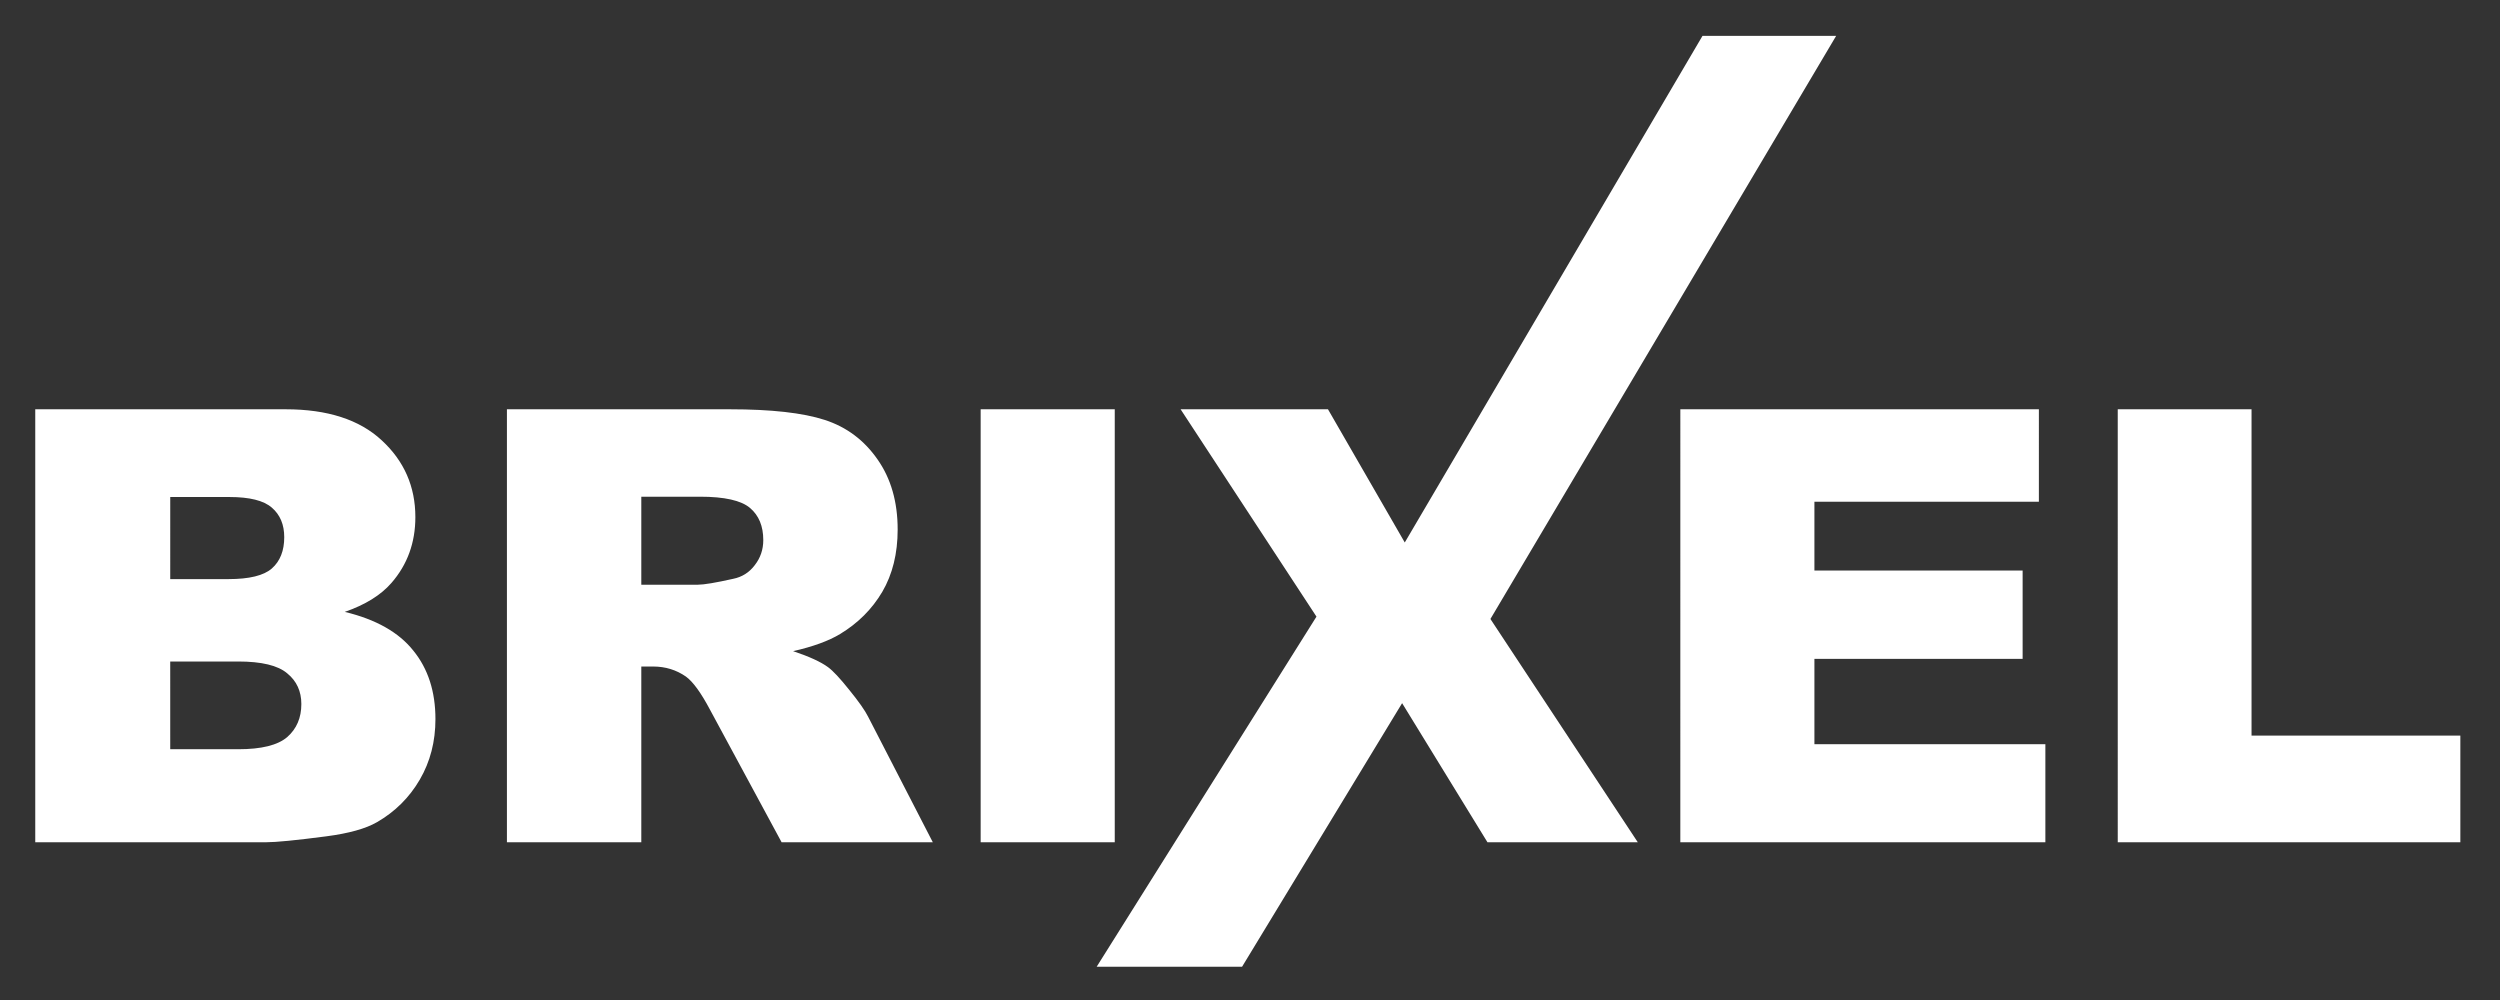
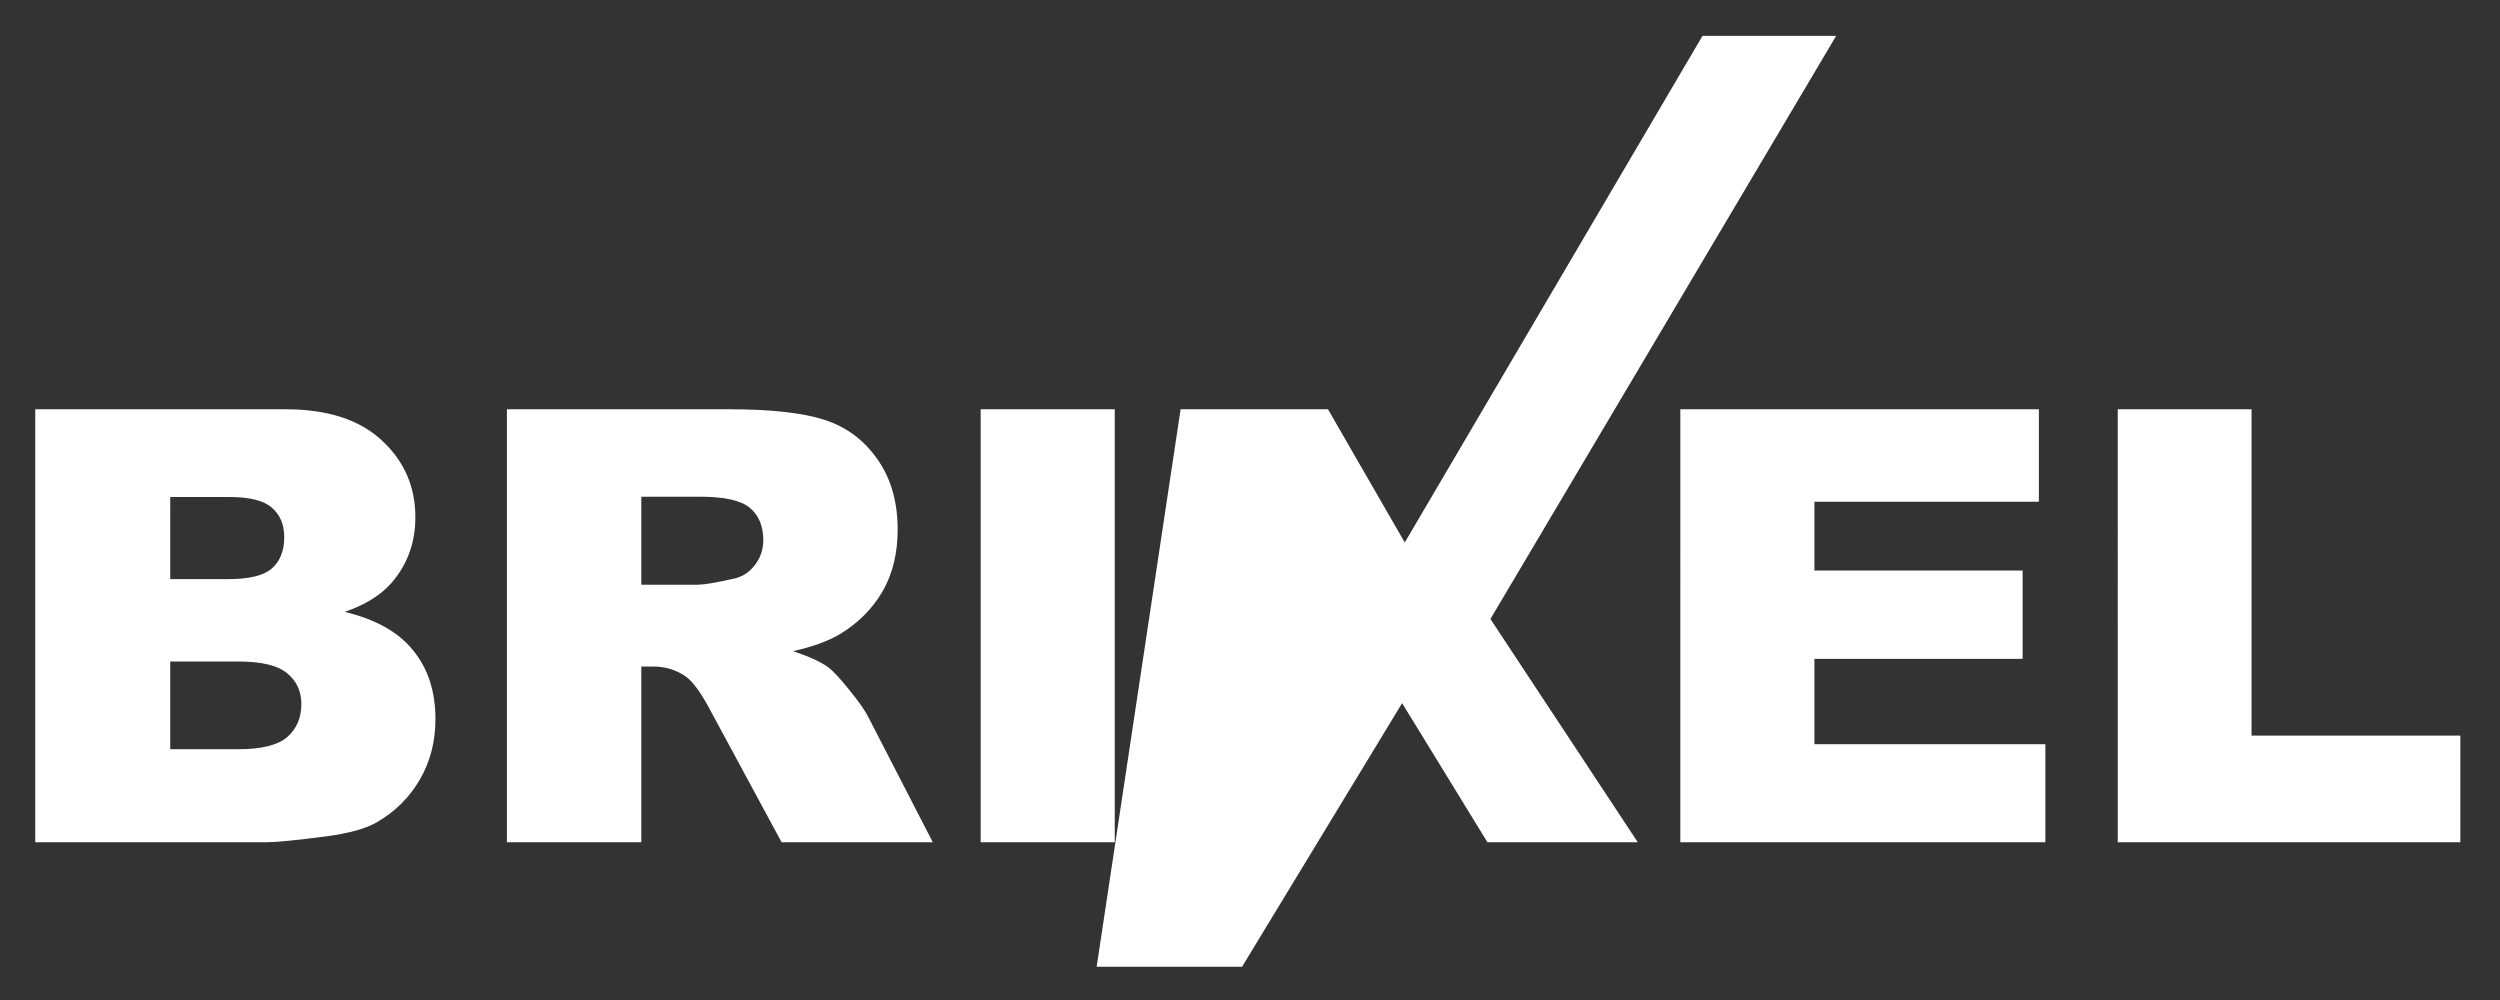
<svg xmlns="http://www.w3.org/2000/svg" width="1000" height="400" viewBox="0 0 264.583 105.833" fill="#fff">
  <rect x="0" y="0" width="264.583" height="105.833" fill="#333333" stroke="none" />
-   <path d="M3.731 43.316h26.506q6.627 0 10.159 3.282 3.563 3.282 3.563 8.127 0 4.063-2.532 6.97-1.688 1.938-4.939 3.063 4.939 1.188 7.252 4.095 2.344 2.876 2.344 7.252 0 3.563-1.657 6.408-1.657 2.844-4.532 4.501-1.782 1.031-5.376 1.5-4.782.625-6.345.625H3.731zm14.285 17.973h6.158q3.313 0 4.595-1.125 1.313-1.157 1.313-3.313 0-2-1.313-3.126-1.282-1.125-4.501-1.125h-6.251zm0 18.004h7.22q3.657 0 5.157-1.282 1.5-1.313 1.5-3.501 0-2.032-1.5-3.251-1.469-1.25-5.189-1.25h-7.189zm35.633 9.846V43.316h23.599q6.564 0 10.034 1.125 3.47 1.125 5.595 4.188 2.125 3.032 2.125 7.408 0 3.813-1.625 6.595-1.625 2.751-4.47 4.47-1.813 1.094-4.97 1.813 2.532.844 3.688 1.688.781.563 2.251 2.407 1.5 1.844 2 2.844l6.845 13.284H82.719l-7.564-14.003q-1.438-2.719-2.563-3.532-1.532-1.063-3.47-1.063h-1.25v18.598zm14.222-27.256h5.97q.969 0 3.751-.625 1.407-.281 2.282-1.438.906-1.157.906-2.657 0-2.219-1.407-3.407-1.407-1.188-5.282-1.188h-6.22zm35.915-18.567h14.191v45.823h-14.191zm21.161 0h15.597l8.127 14.097 31.512-53.62h14.145l-36.592 61.716 15.597 23.631h-15.91l-9.033-14.722-16.939 27.897h-15.388l23.263-37.055zm52.888 0h37.946V53.1h-23.756v7.283h22.036v9.346h-22.036v9.033h24.443v10.377h-38.634zm46.292 0h14.16v34.539h22.099v11.284h-36.258z" />
+   <path d="M3.731 43.316h26.506q6.627 0 10.159 3.282 3.563 3.282 3.563 8.127 0 4.063-2.532 6.97-1.688 1.938-4.939 3.063 4.939 1.188 7.252 4.095 2.344 2.876 2.344 7.252 0 3.563-1.657 6.408-1.657 2.844-4.532 4.501-1.782 1.031-5.376 1.5-4.782.625-6.345.625H3.731zm14.285 17.973h6.158q3.313 0 4.595-1.125 1.313-1.157 1.313-3.313 0-2-1.313-3.126-1.282-1.125-4.501-1.125h-6.251zm0 18.004h7.22q3.657 0 5.157-1.282 1.5-1.313 1.5-3.501 0-2.032-1.5-3.251-1.469-1.25-5.189-1.25h-7.189zm35.633 9.846V43.316h23.599q6.564 0 10.034 1.125 3.47 1.125 5.595 4.188 2.125 3.032 2.125 7.408 0 3.813-1.625 6.595-1.625 2.751-4.47 4.47-1.813 1.094-4.97 1.813 2.532.844 3.688 1.688.781.563 2.251 2.407 1.5 1.844 2 2.844l6.845 13.284H82.719l-7.564-14.003q-1.438-2.719-2.563-3.532-1.532-1.063-3.47-1.063h-1.25v18.598zm14.222-27.256h5.97q.969 0 3.751-.625 1.407-.281 2.282-1.438.906-1.157.906-2.657 0-2.219-1.407-3.407-1.407-1.188-5.282-1.188h-6.22zm35.915-18.567h14.191v45.823h-14.191zm21.161 0h15.597l8.127 14.097 31.512-53.62h14.145l-36.592 61.716 15.597 23.631h-15.91l-9.033-14.722-16.939 27.897h-15.388zm52.888 0h37.946V53.1h-23.756v7.283h22.036v9.346h-22.036v9.033h24.443v10.377h-38.634zm46.292 0h14.16v34.539h22.099v11.284h-36.258z" />
</svg>